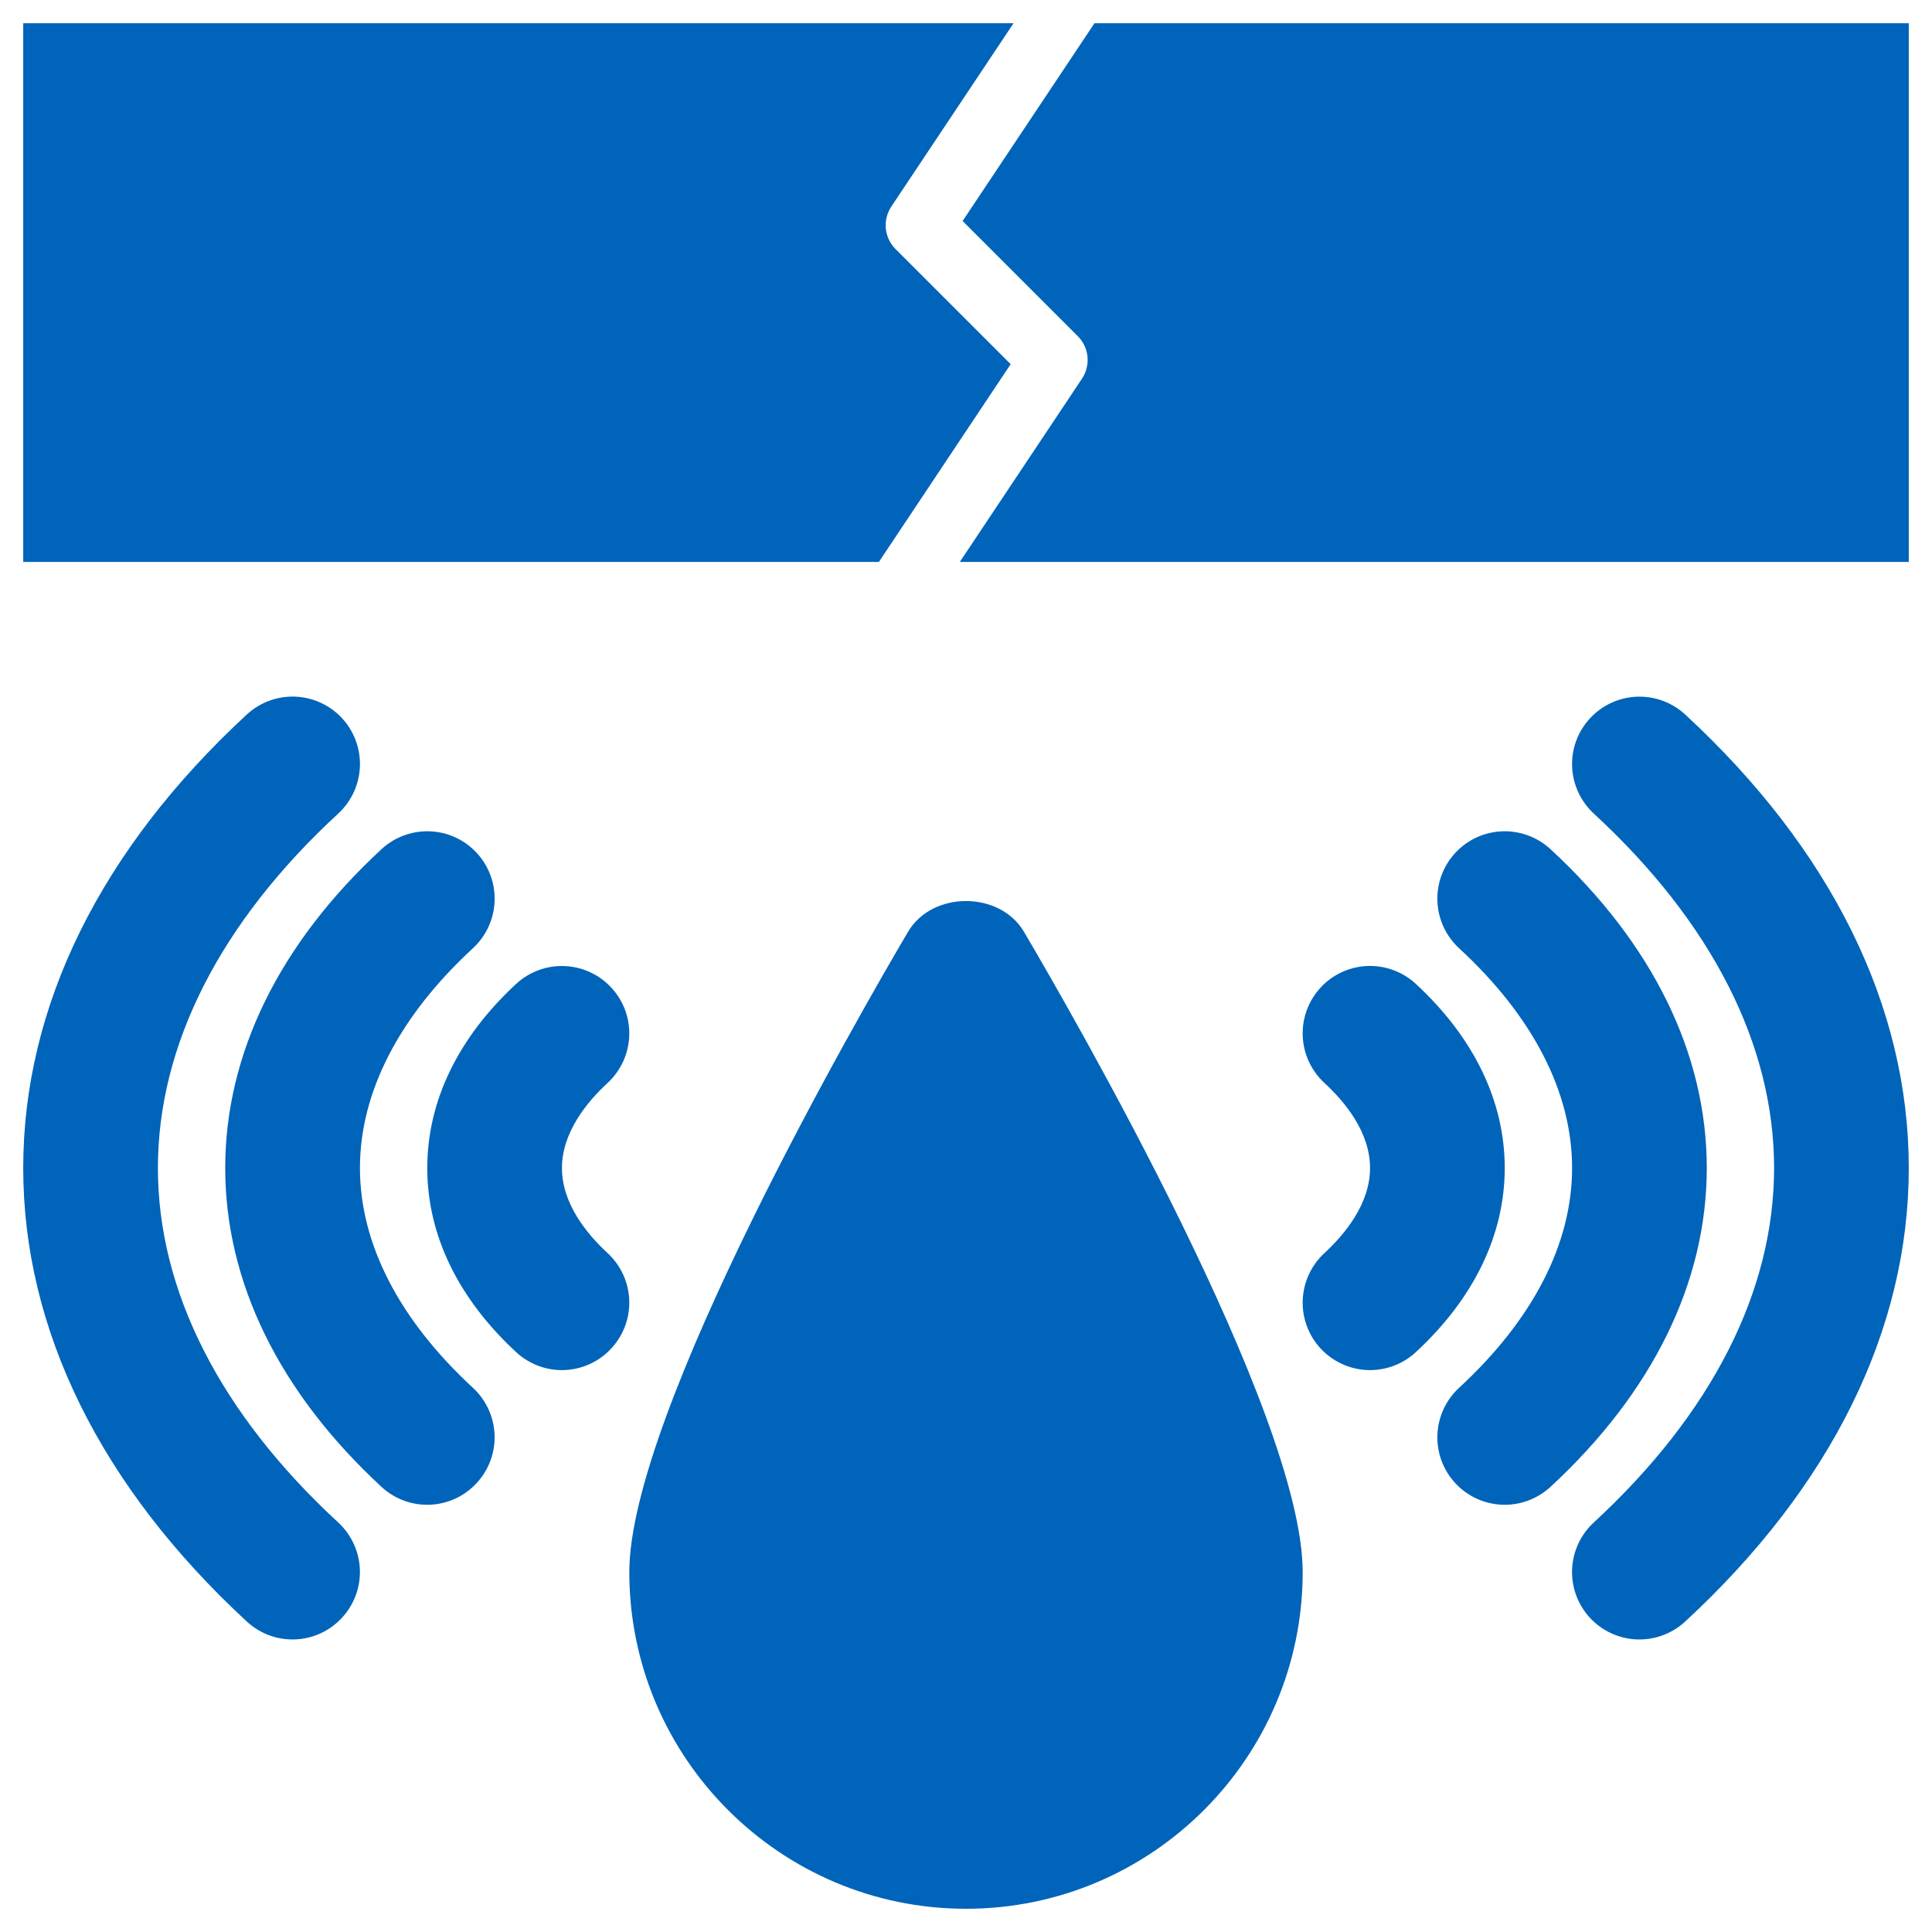
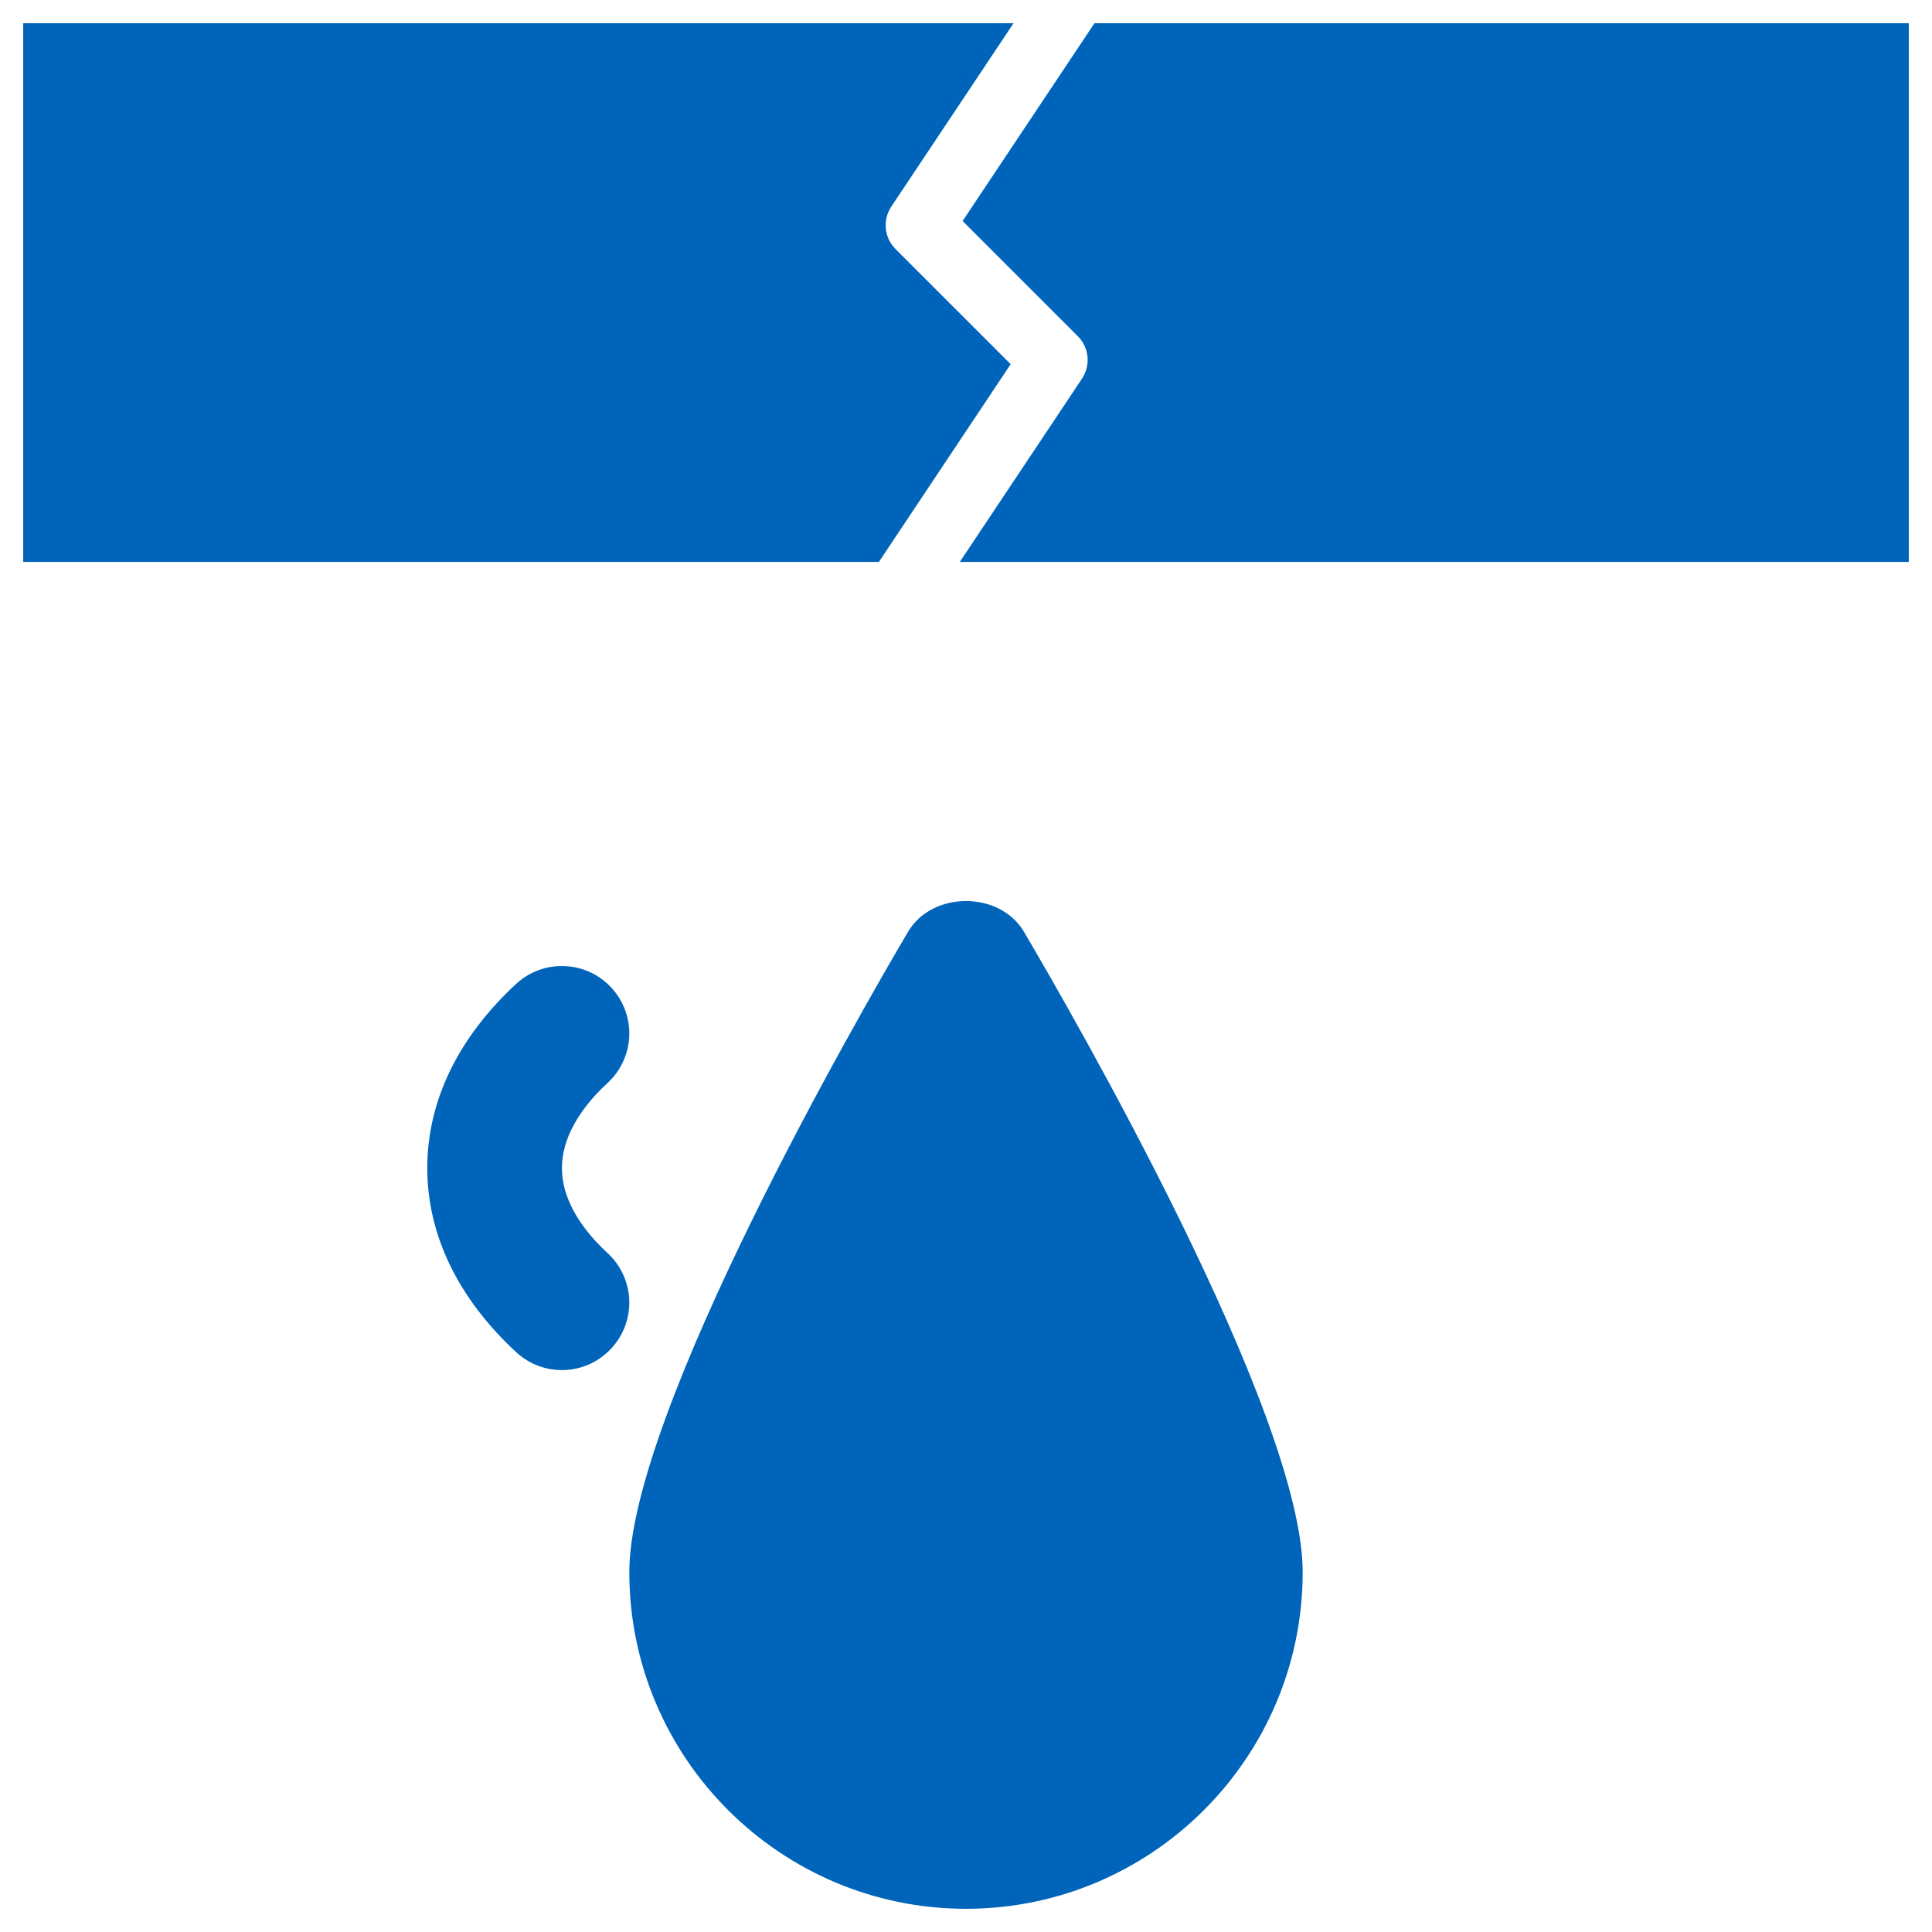
<svg xmlns="http://www.w3.org/2000/svg" width="52" height="52" viewBox="0 0 52 52" fill="none">
-   <path d="M42.795 19.334C42.468 19.686 42.295 20.154 42.314 20.635C42.333 21.115 42.542 21.568 42.894 21.895C46.072 24.825 47.75 28.126 47.75 31.437C47.75 34.749 46.072 38.048 42.894 40.98C42.541 41.307 42.332 41.76 42.313 42.241C42.294 42.721 42.467 43.19 42.793 43.543C43.119 43.896 43.573 44.106 44.053 44.125C44.534 44.144 45.002 43.971 45.356 43.645C49.294 40.007 51.375 35.786 51.375 31.437C51.375 27.089 49.294 22.868 45.356 19.23C45.002 18.904 44.534 18.732 44.054 18.752C43.574 18.771 43.121 18.98 42.795 19.334Z" fill="#0064BA" />
-   <path d="M41.731 22.855C41.377 22.529 40.909 22.356 40.428 22.375C39.948 22.394 39.494 22.603 39.168 22.957C38.842 23.31 38.669 23.779 38.688 24.259C38.707 24.74 38.916 25.193 39.269 25.52C41.261 27.356 42.313 29.402 42.313 31.437C42.313 33.473 41.261 35.517 39.269 37.355C38.916 37.682 38.707 38.135 38.688 38.616C38.669 39.096 38.842 39.565 39.168 39.918C39.494 40.271 39.948 40.481 40.428 40.5C40.909 40.519 41.377 40.346 41.731 40.02C44.482 37.477 45.938 34.51 45.938 31.437C45.938 28.365 44.482 25.396 41.731 22.855Z" fill="#0064BA" />
-   <path d="M38.106 26.48C37.752 26.154 37.284 25.981 36.803 26C36.323 26.019 35.869 26.228 35.543 26.582C35.216 26.935 35.044 27.404 35.063 27.884C35.082 28.365 35.291 28.818 35.644 29.145C36.206 29.661 36.875 30.479 36.875 31.437C36.875 32.396 36.204 33.214 35.644 33.73C35.291 34.057 35.082 34.51 35.063 34.991C35.044 35.471 35.216 35.94 35.543 36.293C35.869 36.646 36.323 36.856 36.803 36.875C37.284 36.894 37.752 36.721 38.106 36.395C39.672 34.946 40.5 33.232 40.5 31.437C40.5 29.643 39.672 27.927 38.106 26.48ZM4.25 31.437C4.25 28.126 5.928 24.825 9.106 21.895C9.459 21.568 9.668 21.115 9.687 20.634C9.706 20.154 9.534 19.685 9.207 19.332C9.046 19.157 8.851 19.015 8.635 18.916C8.419 18.816 8.185 18.76 7.947 18.75C7.466 18.731 6.998 18.904 6.644 19.23C2.706 22.868 0.625 27.087 0.625 31.437C0.625 35.787 2.706 40.007 6.644 43.645C6.819 43.806 7.024 43.932 7.247 44.015C7.471 44.097 7.708 44.134 7.946 44.125C8.184 44.115 8.418 44.059 8.634 43.959C8.85 43.858 9.044 43.717 9.205 43.541C9.532 43.188 9.705 42.72 9.686 42.24C9.667 41.76 9.458 41.307 9.106 40.98C5.928 38.048 4.25 34.747 4.25 31.437Z" fill="#0064BA" />
-   <path d="M9.688 31.437C9.688 29.402 10.739 27.356 12.731 25.52C13.084 25.193 13.293 24.74 13.312 24.259C13.331 23.779 13.159 23.31 12.832 22.957C12.506 22.603 12.052 22.394 11.572 22.375C11.091 22.356 10.623 22.529 10.269 22.855C7.518 25.396 6.062 28.365 6.062 31.437C6.062 34.51 7.518 37.477 10.269 40.02C10.444 40.181 10.649 40.307 10.872 40.39C11.096 40.472 11.333 40.509 11.571 40.5C11.809 40.49 12.043 40.434 12.259 40.334C12.475 40.233 12.669 40.092 12.83 39.916C13.157 39.563 13.33 39.095 13.311 38.615C13.292 38.135 13.084 37.682 12.731 37.355C10.739 35.516 9.688 33.471 9.688 31.437Z" fill="#0064BA" />
  <path d="M16.455 26.584C16.129 26.23 15.677 26.021 15.196 26.002C14.716 25.982 14.248 26.154 13.894 26.48C12.328 27.927 11.5 29.641 11.5 31.438C11.5 33.234 12.328 34.947 13.894 36.395C14.069 36.556 14.274 36.682 14.497 36.765C14.721 36.847 14.958 36.885 15.196 36.875C15.434 36.865 15.668 36.809 15.884 36.709C16.1 36.608 16.294 36.467 16.455 36.291C16.782 35.938 16.955 35.471 16.936 34.99C16.917 34.51 16.709 34.057 16.356 33.73C15.794 33.212 15.125 32.395 15.125 31.438C15.125 30.48 15.796 29.661 16.356 29.145C16.709 28.818 16.917 28.365 16.936 27.885C16.955 27.404 16.782 26.936 16.455 26.584ZM24.439 25.081C23.185 27.207 16.938 38.031 16.938 42.312C16.938 47.31 21.003 51.375 26 51.375C30.997 51.375 35.062 47.31 35.062 42.312C35.062 38.031 28.815 27.207 27.561 25.081C26.91 23.975 25.09 23.975 24.439 25.081ZM27.202 9.802L24.102 6.702C23.955 6.554 23.863 6.36 23.842 6.151C23.822 5.943 23.874 5.735 23.99 5.56L27.28 0.625H0.625V15.125H23.655L27.202 9.802Z" fill="#0064BA" />
  <path d="M29.458 0.625L25.909 5.948L29.009 9.048C29.157 9.196 29.249 9.39 29.27 9.598C29.29 9.806 29.239 10.015 29.123 10.19L25.833 15.125H51.375V0.625H29.458Z" fill="#0064BA" />
</svg>